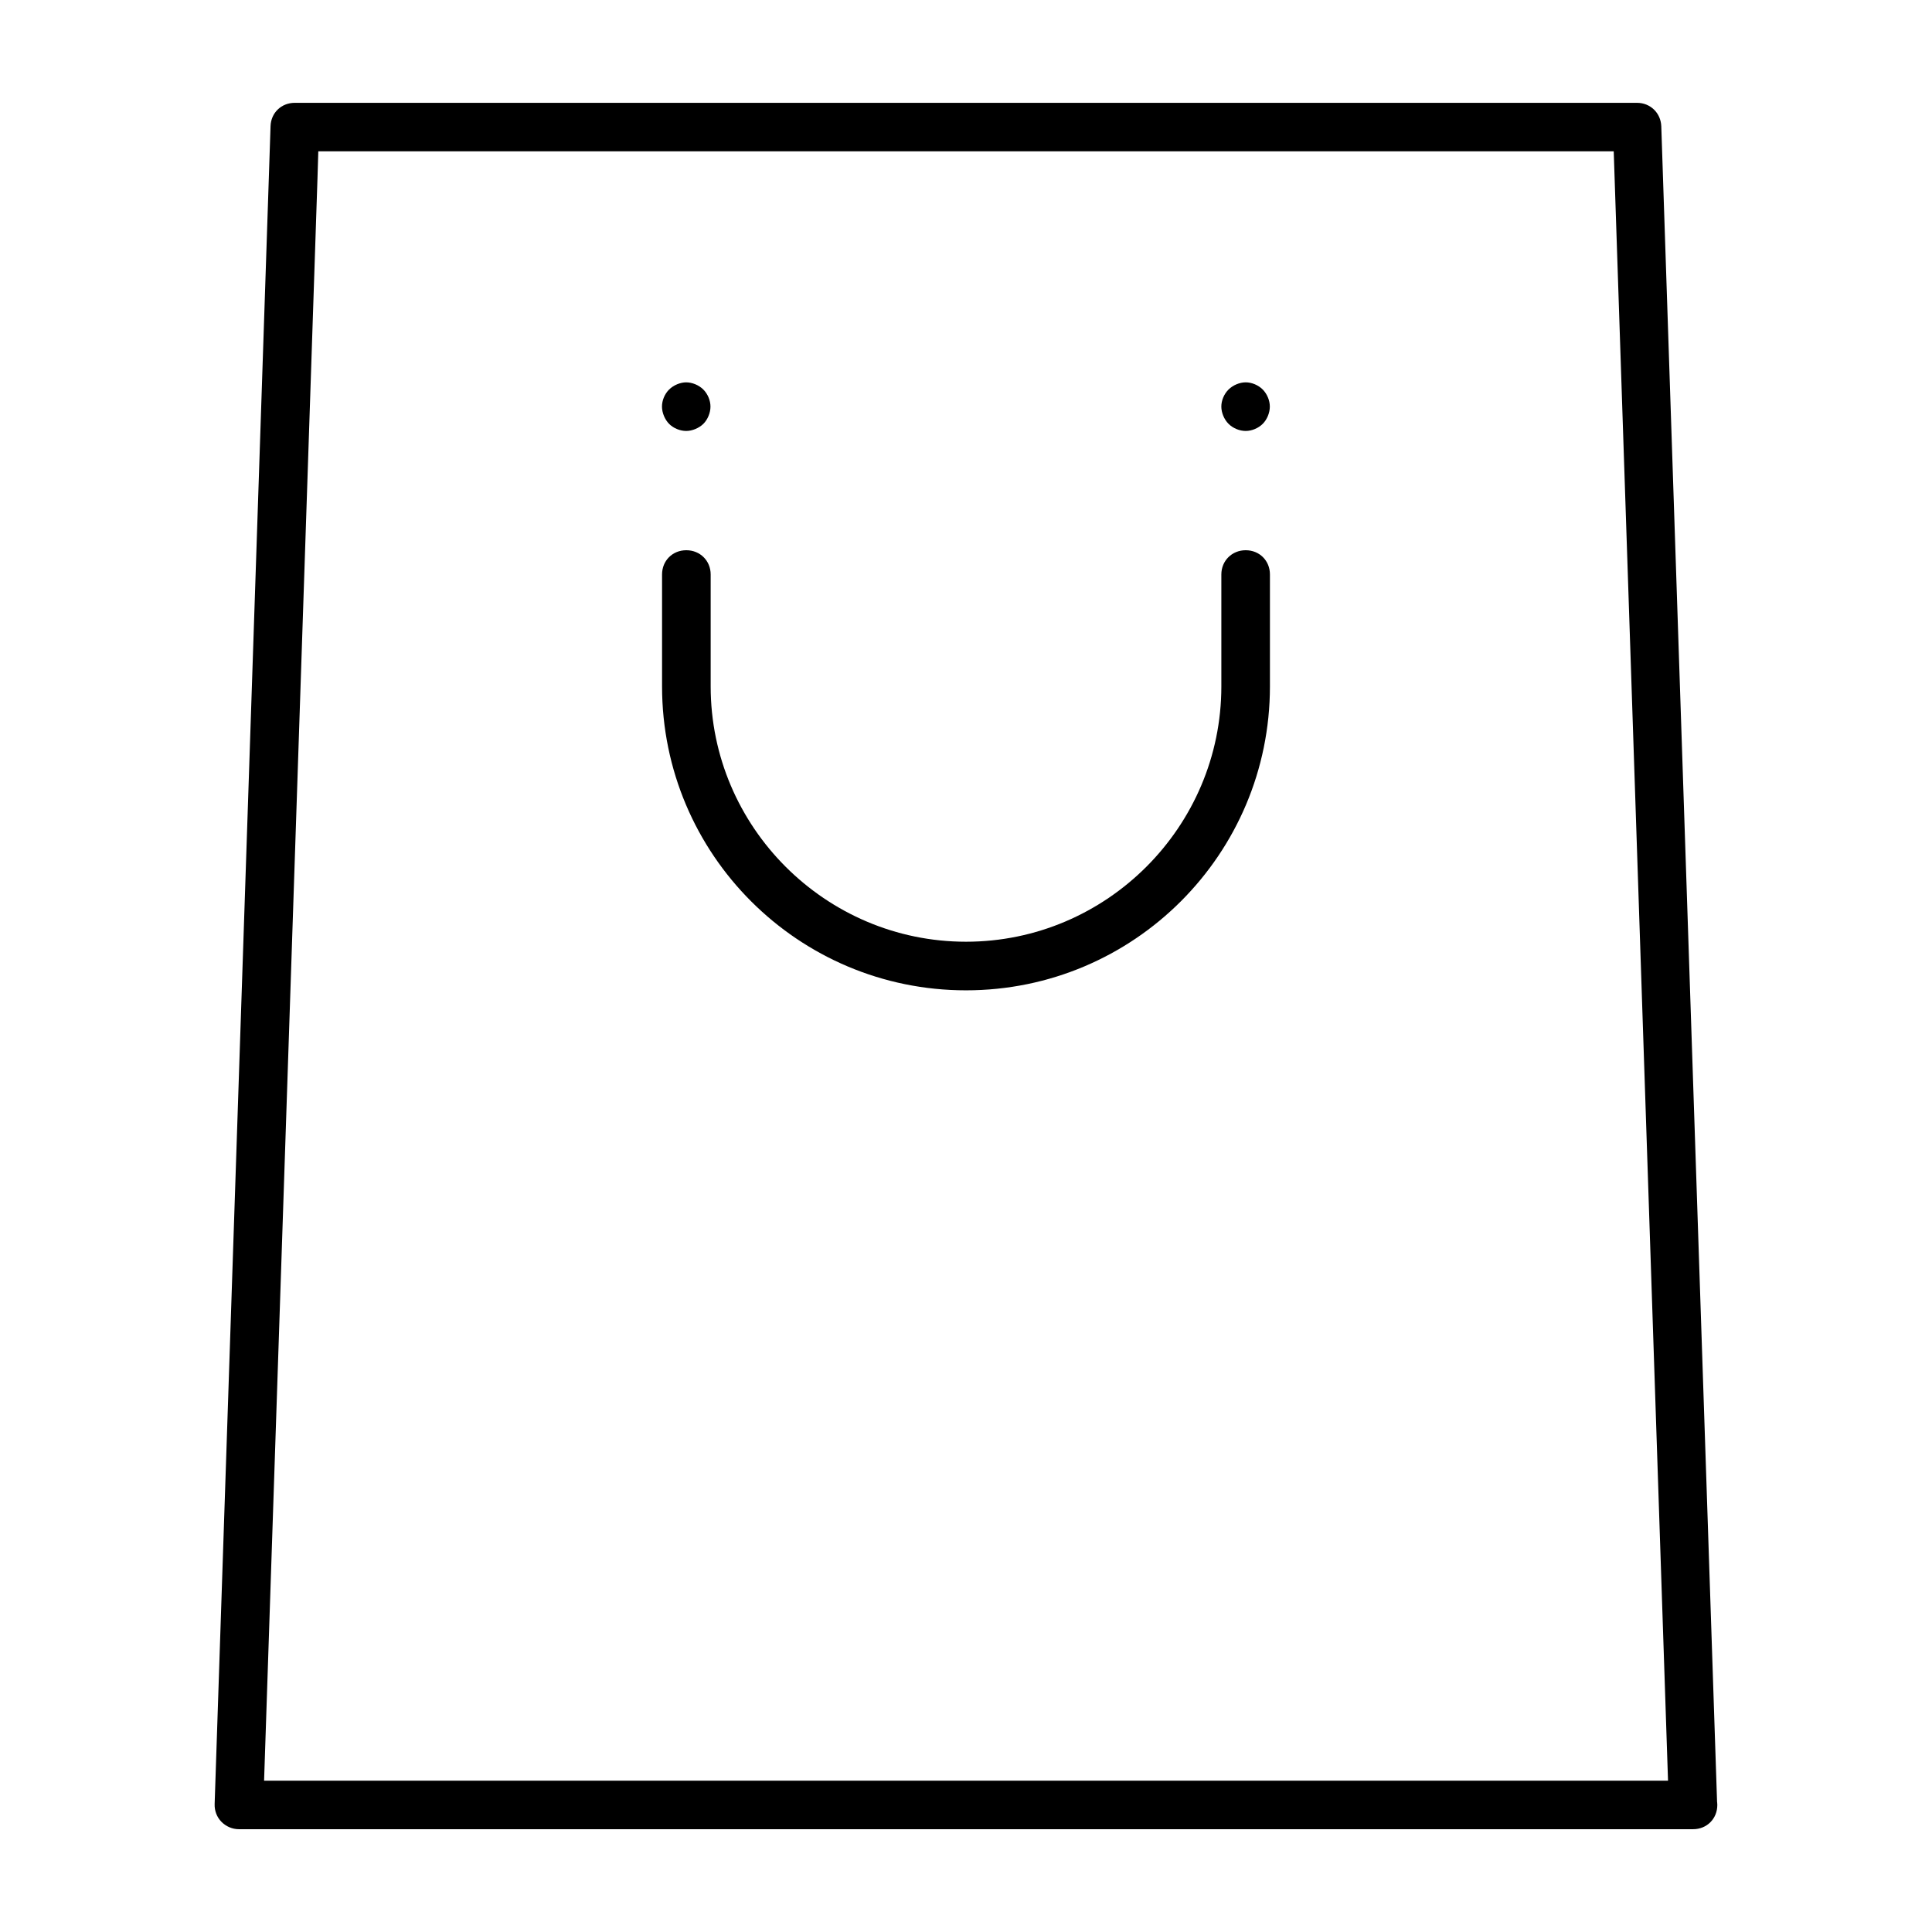
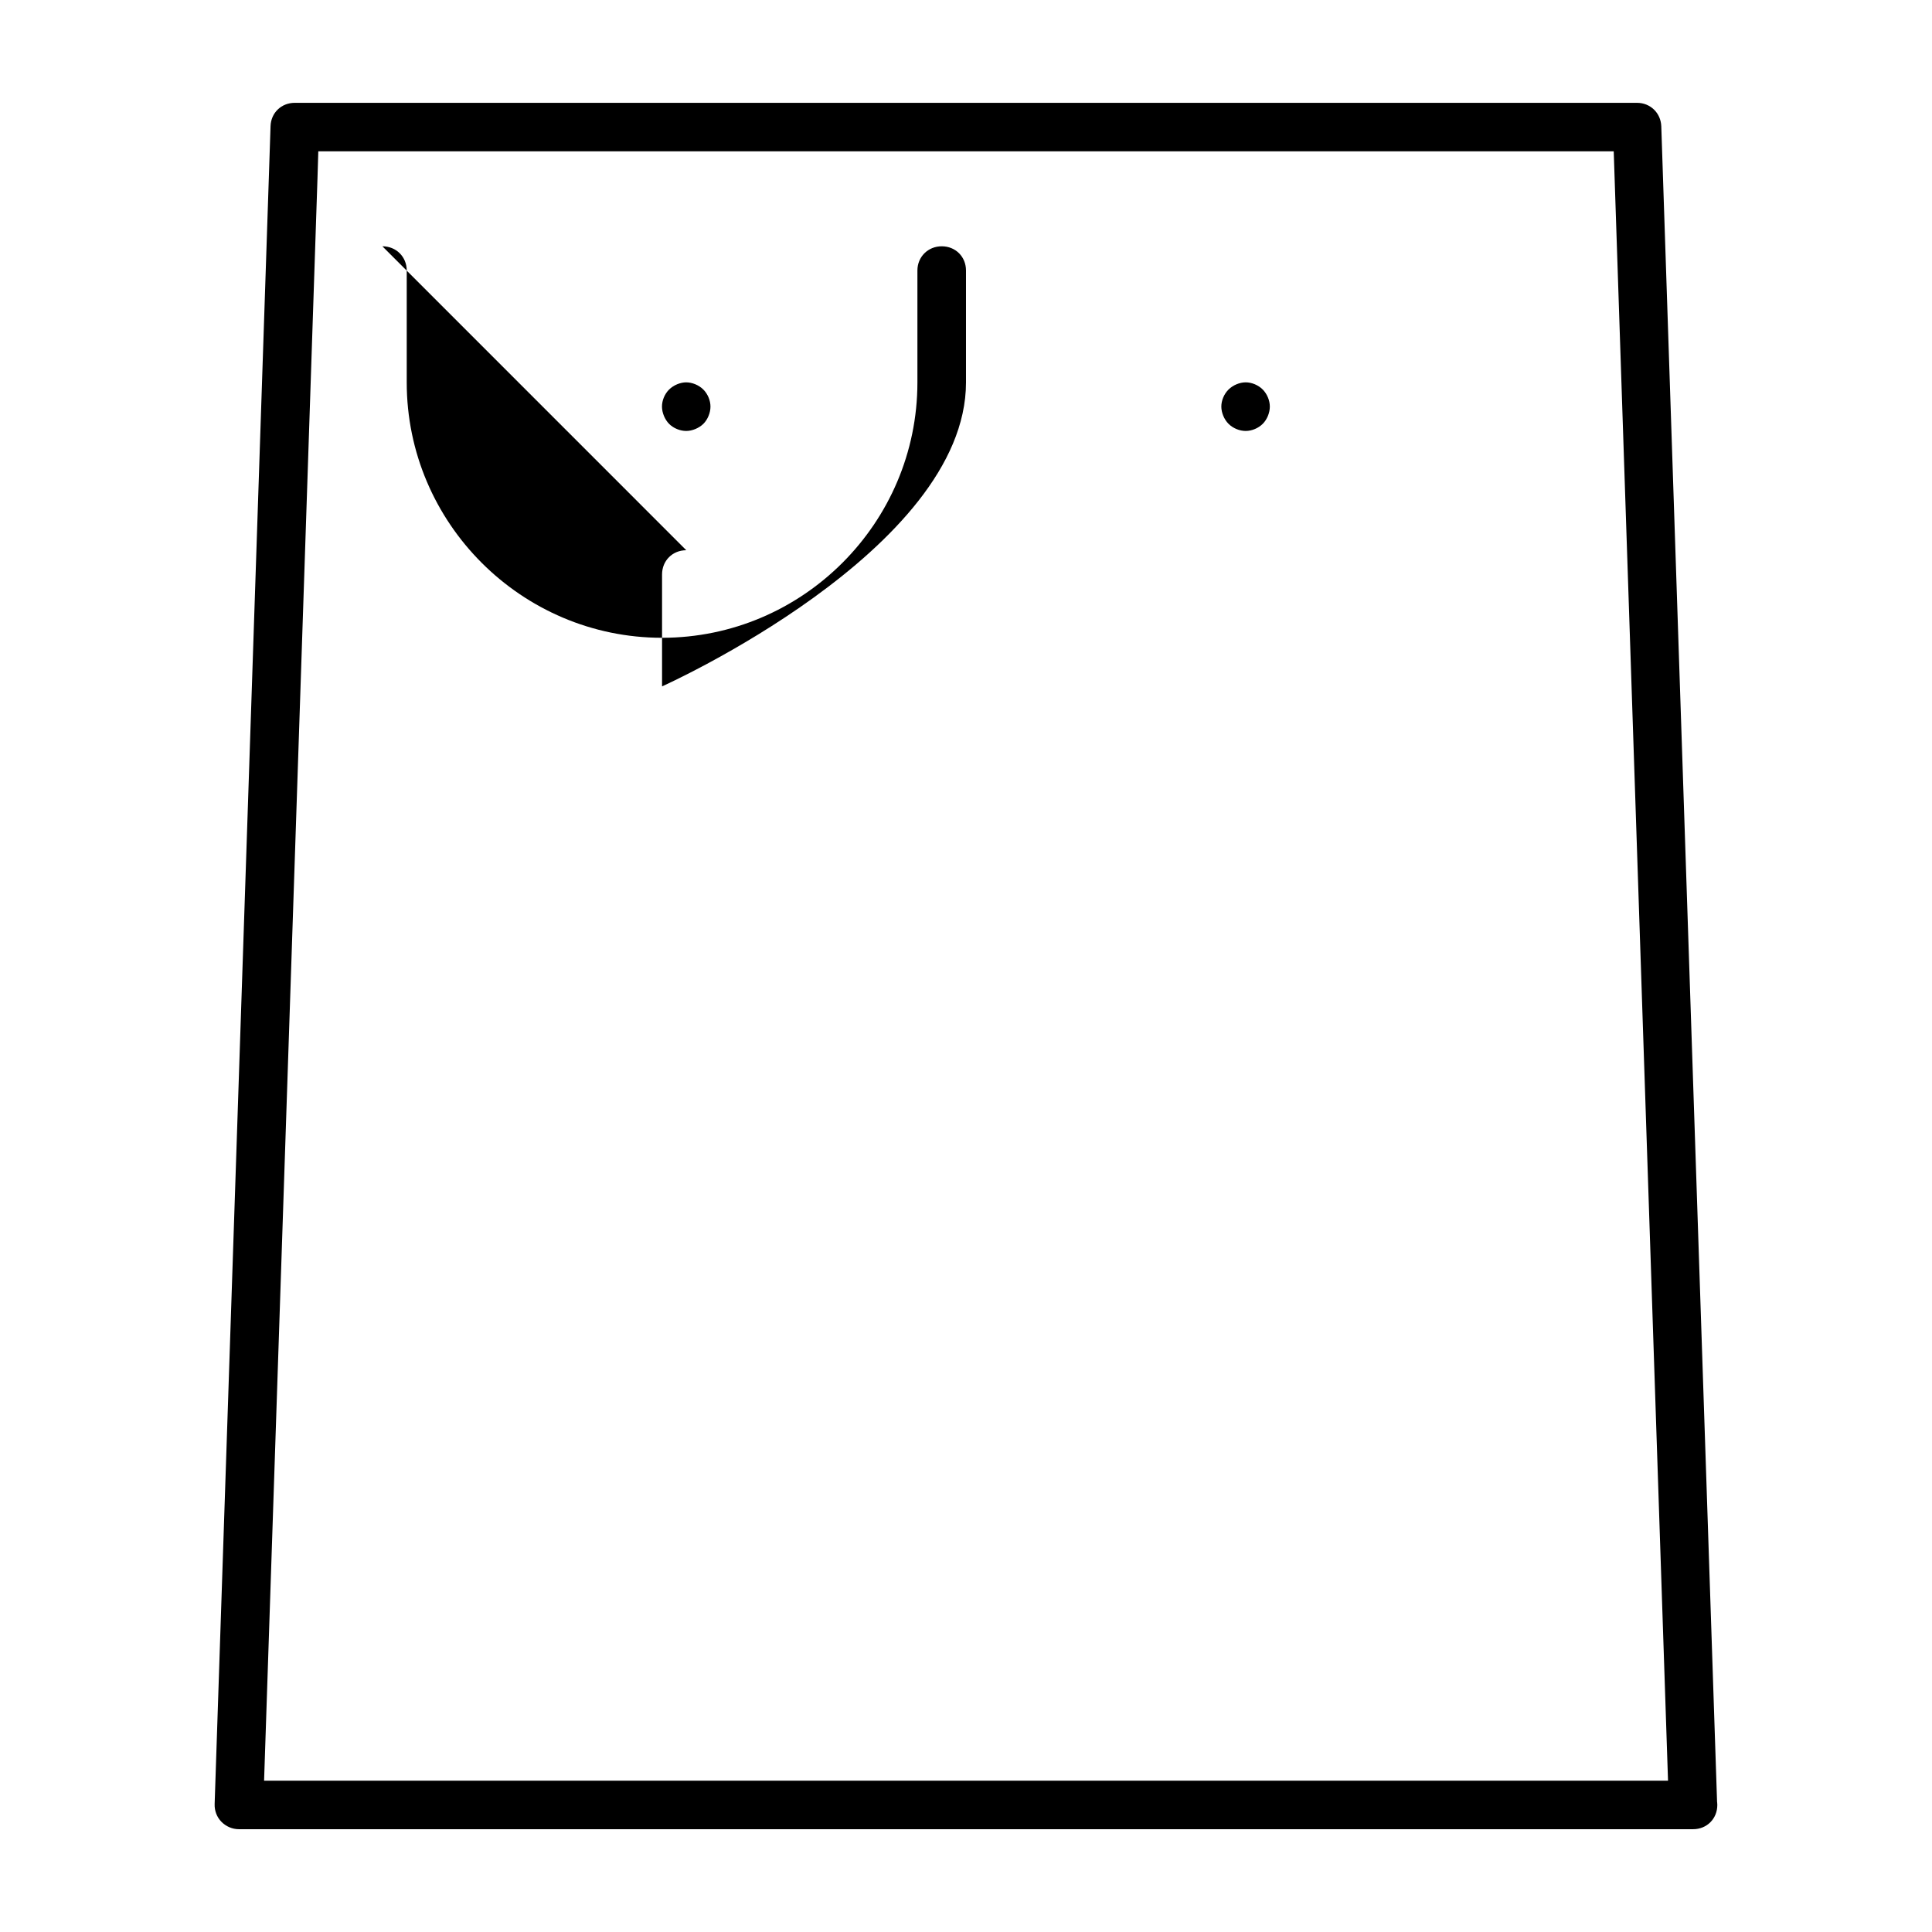
<svg xmlns="http://www.w3.org/2000/svg" fill="#000000" width="800px" height="800px" version="1.1" viewBox="144 144 512 512">
-   <path d="m222.12 171.25c-3.559 0-6.312 2.644-6.422 6.188l-14.816 444.66v0.031c-0.047 1.762 0.582 3.418 1.793 4.66 1.211 1.242 2.898 1.969 4.629 1.969h385.38c3.652 0 6.422-2.769 6.422-6.422 0-0.047 0-0.25-0.031-0.613l-0.031-0.172-14.785-444.08c-0.125-3.527-2.898-6.219-6.422-6.219zm6.234 12.848h343.3l14.391 431.8h-372.06l14.152-424.65zm97.52 61.227c-1.59 0-3.371 0.738-4.551 1.906-1.18 1.164-1.891 2.883-1.891 4.519 0 1.621 0.754 3.449 1.906 4.598 1.133 1.133 2.867 1.859 4.519 1.859 1.605 0 3.402-0.754 4.566-1.906 1.117-1.117 1.859-2.898 1.859-4.551 0-1.621-0.707-3.336-1.891-4.519-1.18-1.18-2.961-1.906-4.551-1.906zm148.25 0c-1.59 0-3.371 0.738-4.551 1.906-1.211 1.211-1.906 2.914-1.906 4.519 0 1.605 0.738 3.402 1.906 4.566 1.164 1.164 2.898 1.891 4.551 1.891 1.621 0 3.352-0.723 4.519-1.891 1.148-1.148 1.875-2.93 1.875-4.566 0-1.621-0.707-3.32-1.875-4.519-1.195-1.195-2.93-1.906-4.519-1.906zm-148.25 44.492c-3.652 0-6.422 2.769-6.422 6.422v29.66c0 44.477 36.07 80.547 80.547 80.547s80.547-36.07 80.547-80.547v-29.66c0-3.652-2.769-6.422-6.422-6.422s-6.453 2.801-6.453 6.422v29.66c0 37.25-30.434 67.668-67.668 67.668s-67.668-30.418-67.668-67.668v-29.66c0-3.637-2.801-6.422-6.453-6.422z" />
+   <path d="m222.12 171.25c-3.559 0-6.312 2.644-6.422 6.188l-14.816 444.66v0.031c-0.047 1.762 0.582 3.418 1.793 4.66 1.211 1.242 2.898 1.969 4.629 1.969h385.38c3.652 0 6.422-2.769 6.422-6.422 0-0.047 0-0.25-0.031-0.613l-0.031-0.172-14.785-444.08c-0.125-3.527-2.898-6.219-6.422-6.219zm6.234 12.848h343.3l14.391 431.8h-372.06l14.152-424.65zm97.52 61.227c-1.59 0-3.371 0.738-4.551 1.906-1.18 1.164-1.891 2.883-1.891 4.519 0 1.621 0.754 3.449 1.906 4.598 1.133 1.133 2.867 1.859 4.519 1.859 1.605 0 3.402-0.754 4.566-1.906 1.117-1.117 1.859-2.898 1.859-4.551 0-1.621-0.707-3.336-1.891-4.519-1.18-1.18-2.961-1.906-4.551-1.906zm148.25 0c-1.59 0-3.371 0.738-4.551 1.906-1.211 1.211-1.906 2.914-1.906 4.519 0 1.605 0.738 3.402 1.906 4.566 1.164 1.164 2.898 1.891 4.551 1.891 1.621 0 3.352-0.723 4.519-1.891 1.148-1.148 1.875-2.93 1.875-4.566 0-1.621-0.707-3.32-1.875-4.519-1.195-1.195-2.93-1.906-4.519-1.906zm-148.25 44.492c-3.652 0-6.422 2.769-6.422 6.422v29.66s80.547-36.07 80.547-80.547v-29.66c0-3.652-2.769-6.422-6.422-6.422s-6.453 2.801-6.453 6.422v29.66c0 37.25-30.434 67.668-67.668 67.668s-67.668-30.418-67.668-67.668v-29.66c0-3.637-2.801-6.422-6.453-6.422z" />
</svg>